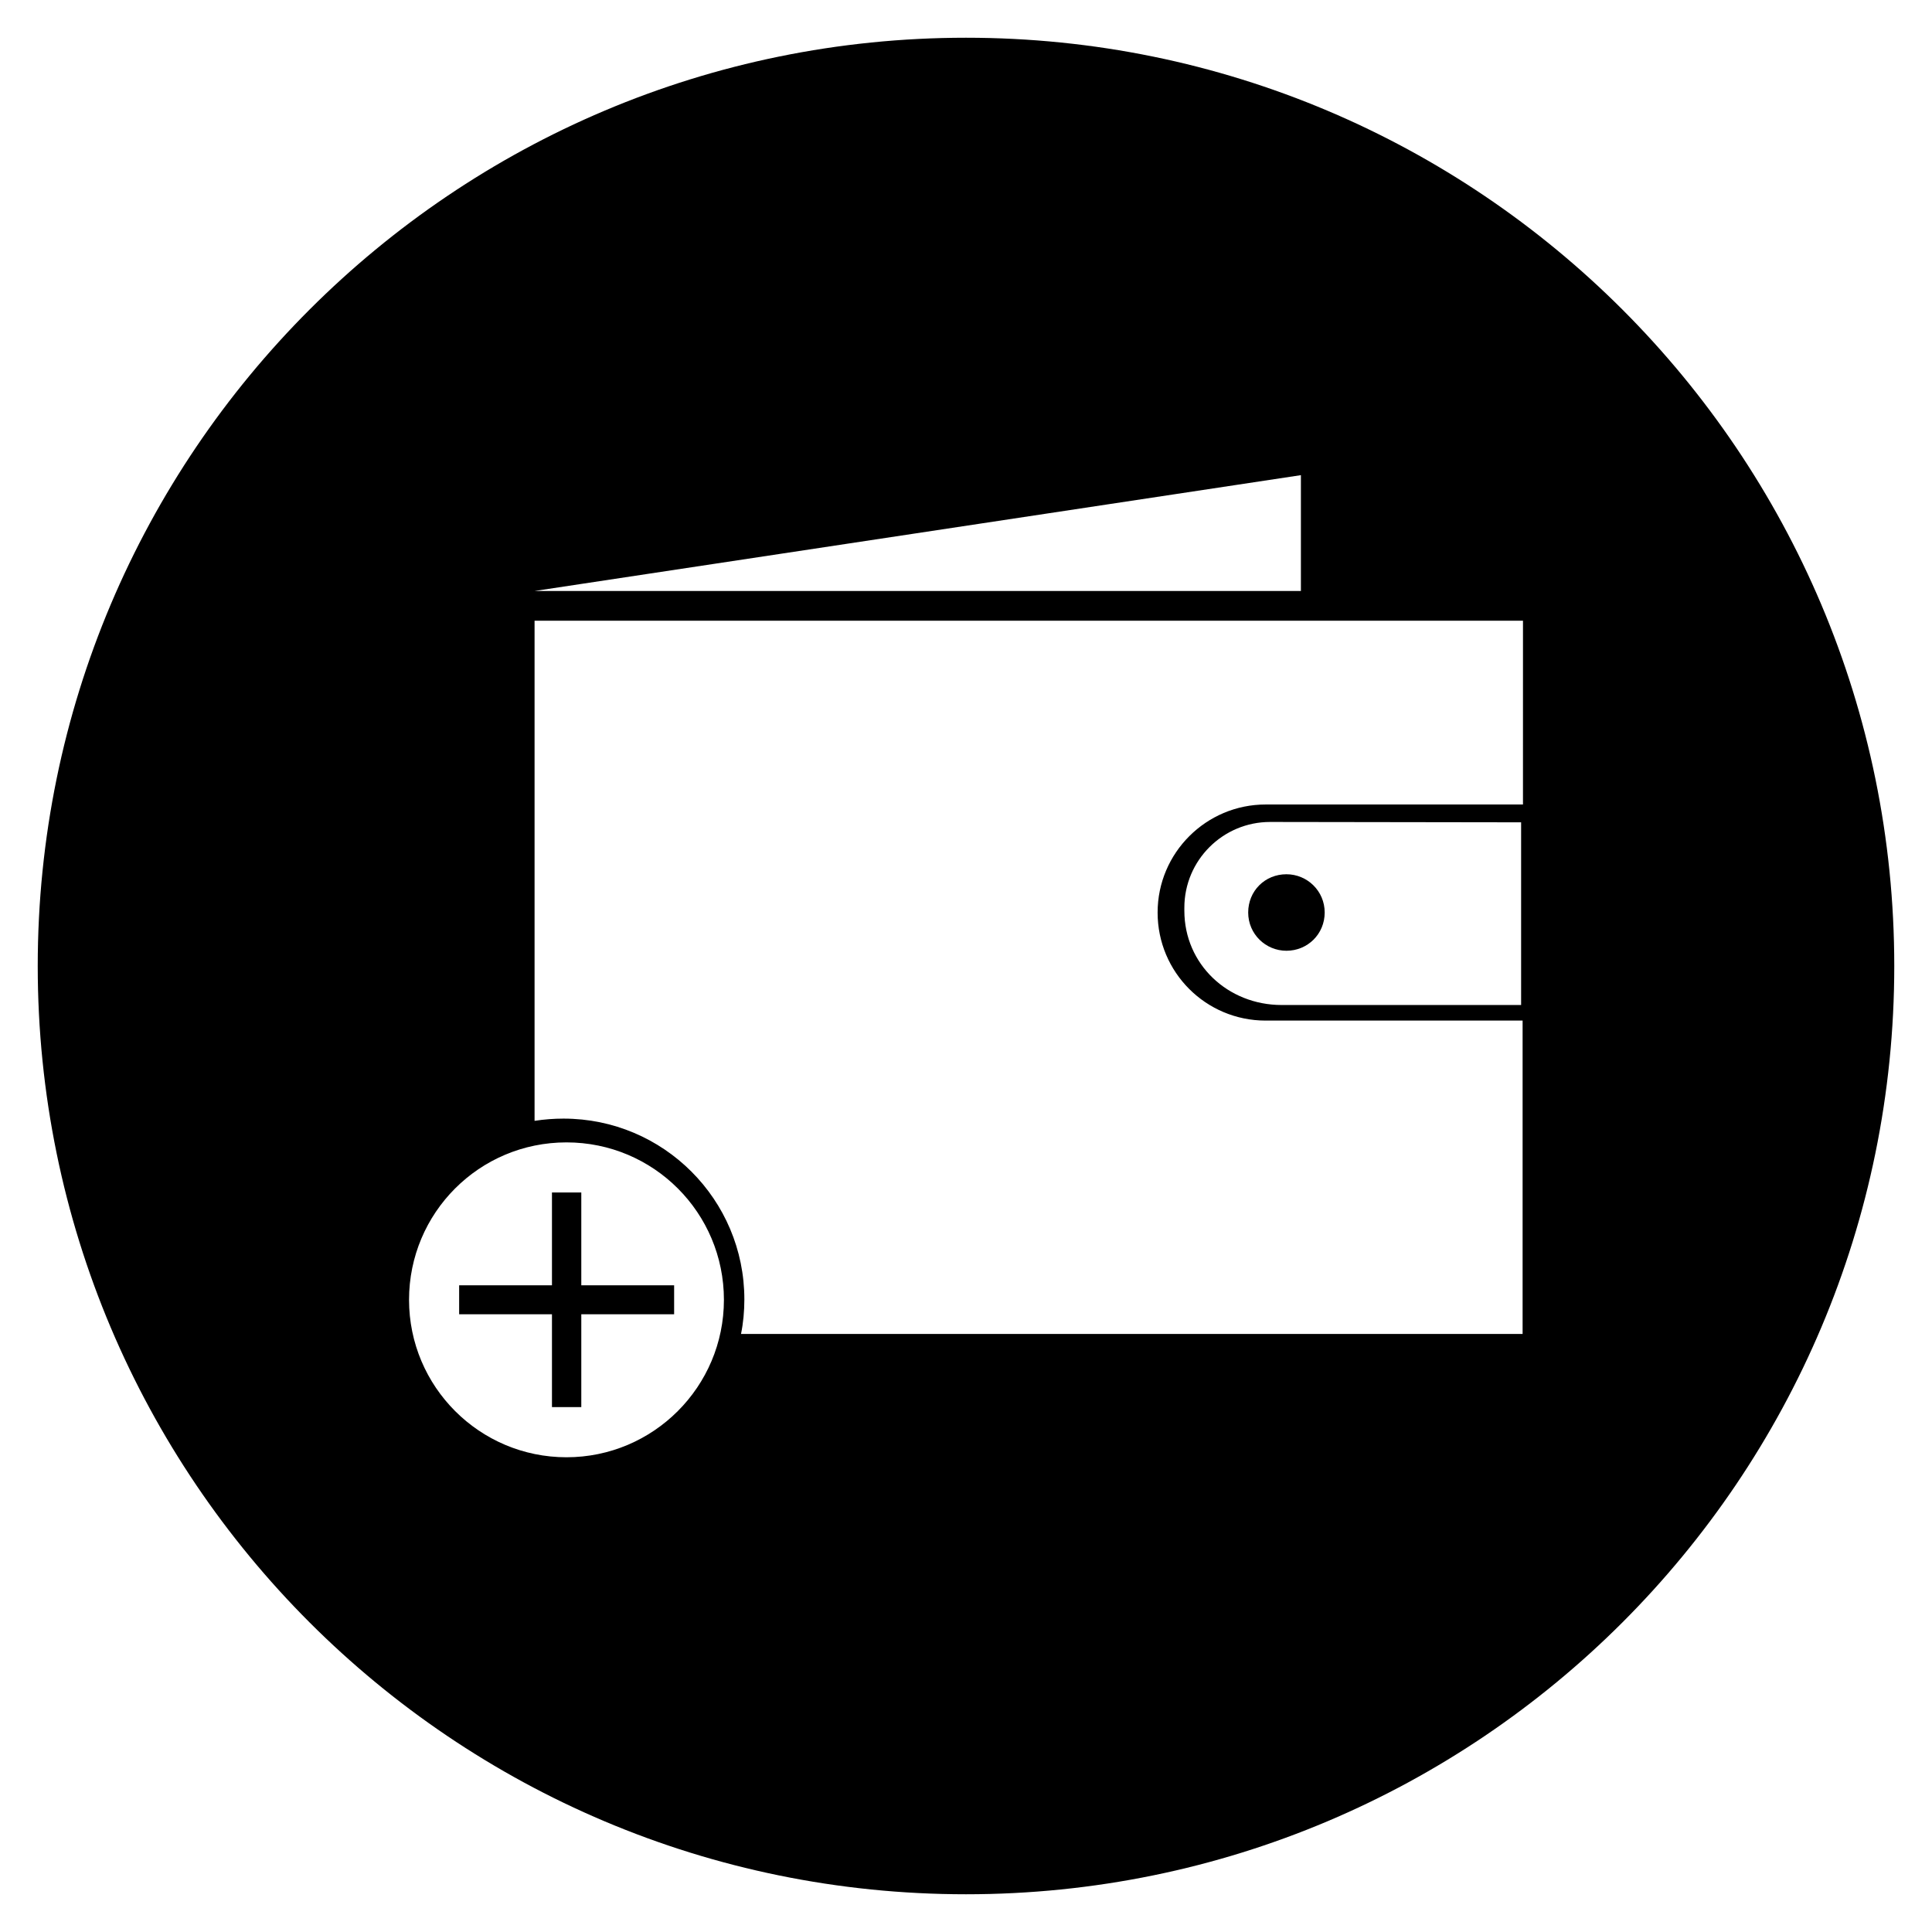
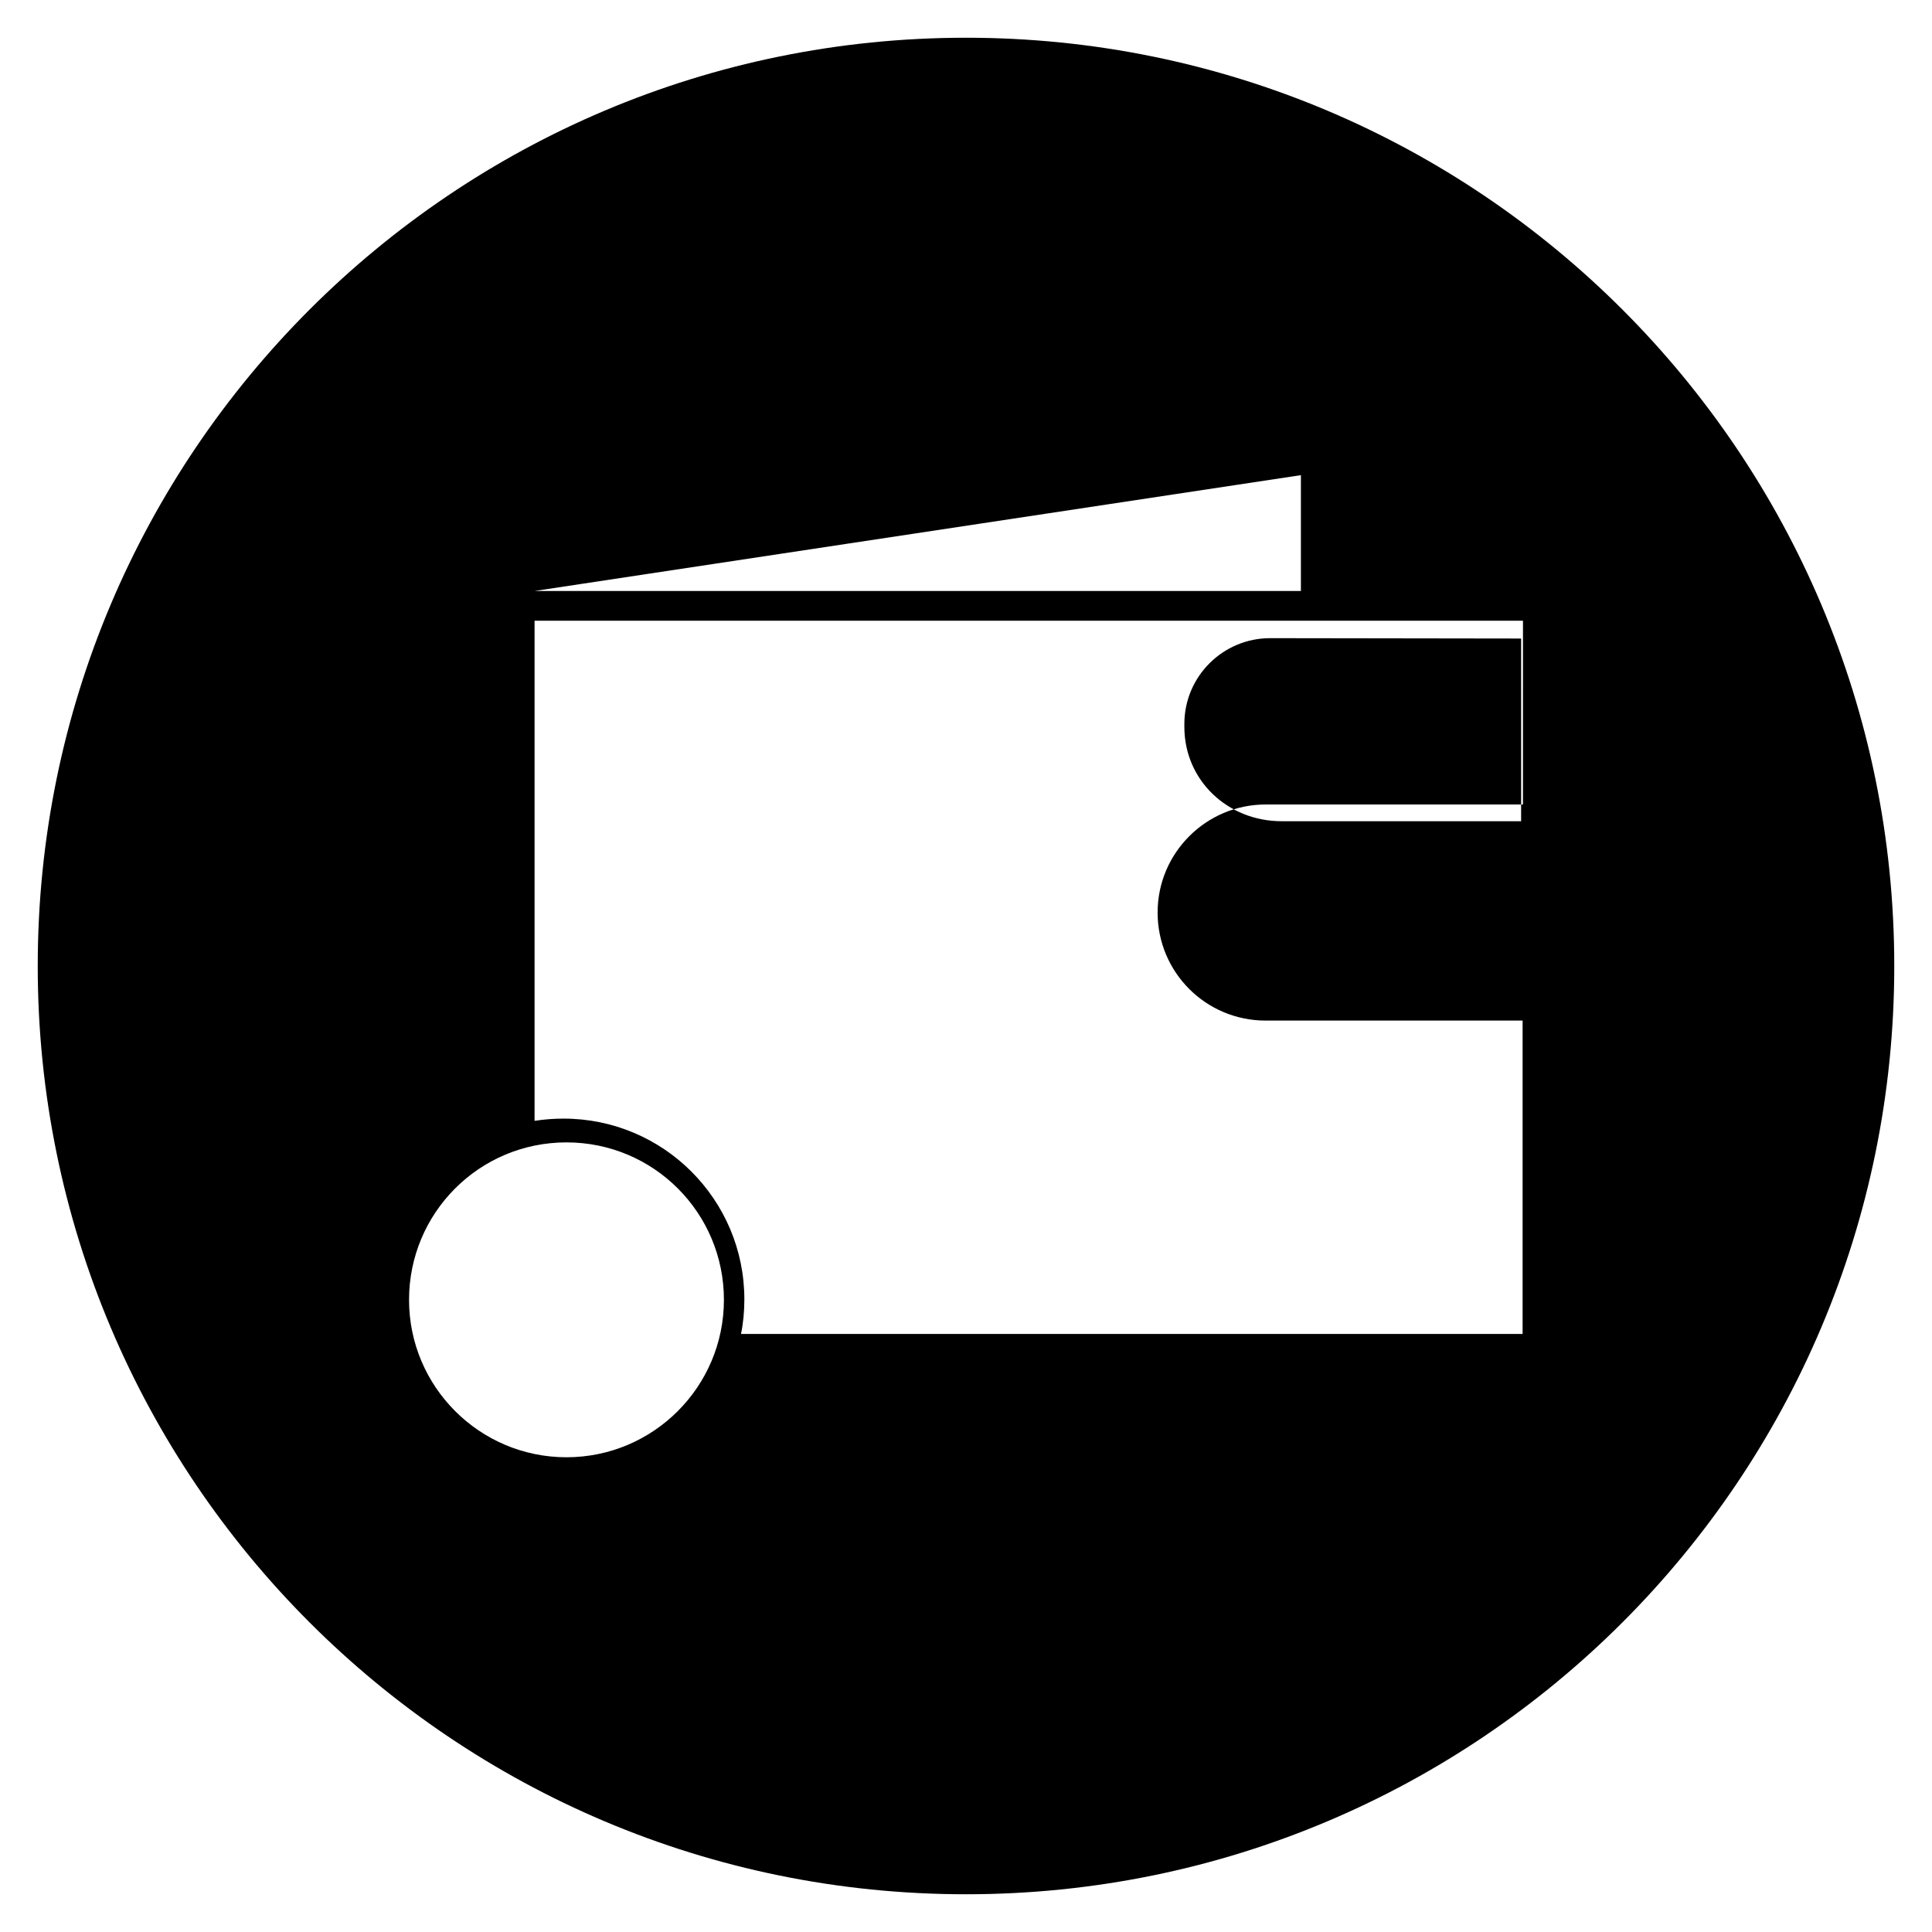
<svg xmlns="http://www.w3.org/2000/svg" fill="#000000" width="800px" height="800px" version="1.1" viewBox="144 144 512 512">
  <g>
    <path d="m484.92 395.96c5.609 0 10.137-4.43 10.137-10.137s-4.625-10.137-10.137-10.137c-5.707 0-10.137 4.43-10.137 10.137s4.625 10.137 10.137 10.137z" />
-     <path d="m298.05 460.02h-7.773v24.598h-24.598v7.676h24.598v24.602h7.773v-24.602h24.602v-7.676h-24.602z" />
-     <path d="m400 154c-135.89 0-246 110.11-246 246s110.11 246 246 246 246-110.11 246-246c0.004-135.89-110.11-246-246-246zm88.754 115.92v30.699h-203.1zm-194.63 260.27c-23.027 0-41.723-18.695-41.723-41.723 0-23.027 18.598-41.723 41.723-41.723s41.723 18.695 41.723 41.723c-0.004 23.023-18.699 41.723-41.723 41.723zm253.48-172.99h-68.191c-15.742 0-28.633 12.793-28.633 28.633 0 15.844 12.793 28.633 28.633 28.633h68.094v83.051h-207.13c0.59-2.856 0.887-6.004 0.887-9.152 0-26.469-21.453-47.922-47.922-47.922-2.559 0-5.117 0.195-7.676 0.59v-132.54h261.94zm-0.492 4.723v48.414h-63.465c-14.27 0-25.781-10.824-25.781-24.992v-0.789c0-12.594 10.234-22.73 22.73-22.73z" />
+     <path d="m400 154c-135.89 0-246 110.11-246 246s110.11 246 246 246 246-110.11 246-246c0.004-135.89-110.11-246-246-246zm88.754 115.92v30.699h-203.1zm-194.63 260.27c-23.027 0-41.723-18.695-41.723-41.723 0-23.027 18.598-41.723 41.723-41.723s41.723 18.695 41.723 41.723c-0.004 23.023-18.699 41.723-41.723 41.723zm253.48-172.99h-68.191c-15.742 0-28.633 12.793-28.633 28.633 0 15.844 12.793 28.633 28.633 28.633h68.094v83.051h-207.13c0.59-2.856 0.887-6.004 0.887-9.152 0-26.469-21.453-47.922-47.922-47.922-2.559 0-5.117 0.195-7.676 0.59v-132.54h261.94m-0.492 4.723v48.414h-63.465c-14.27 0-25.781-10.824-25.781-24.992v-0.789c0-12.594 10.234-22.73 22.73-22.73z" />
  </g>
</svg>